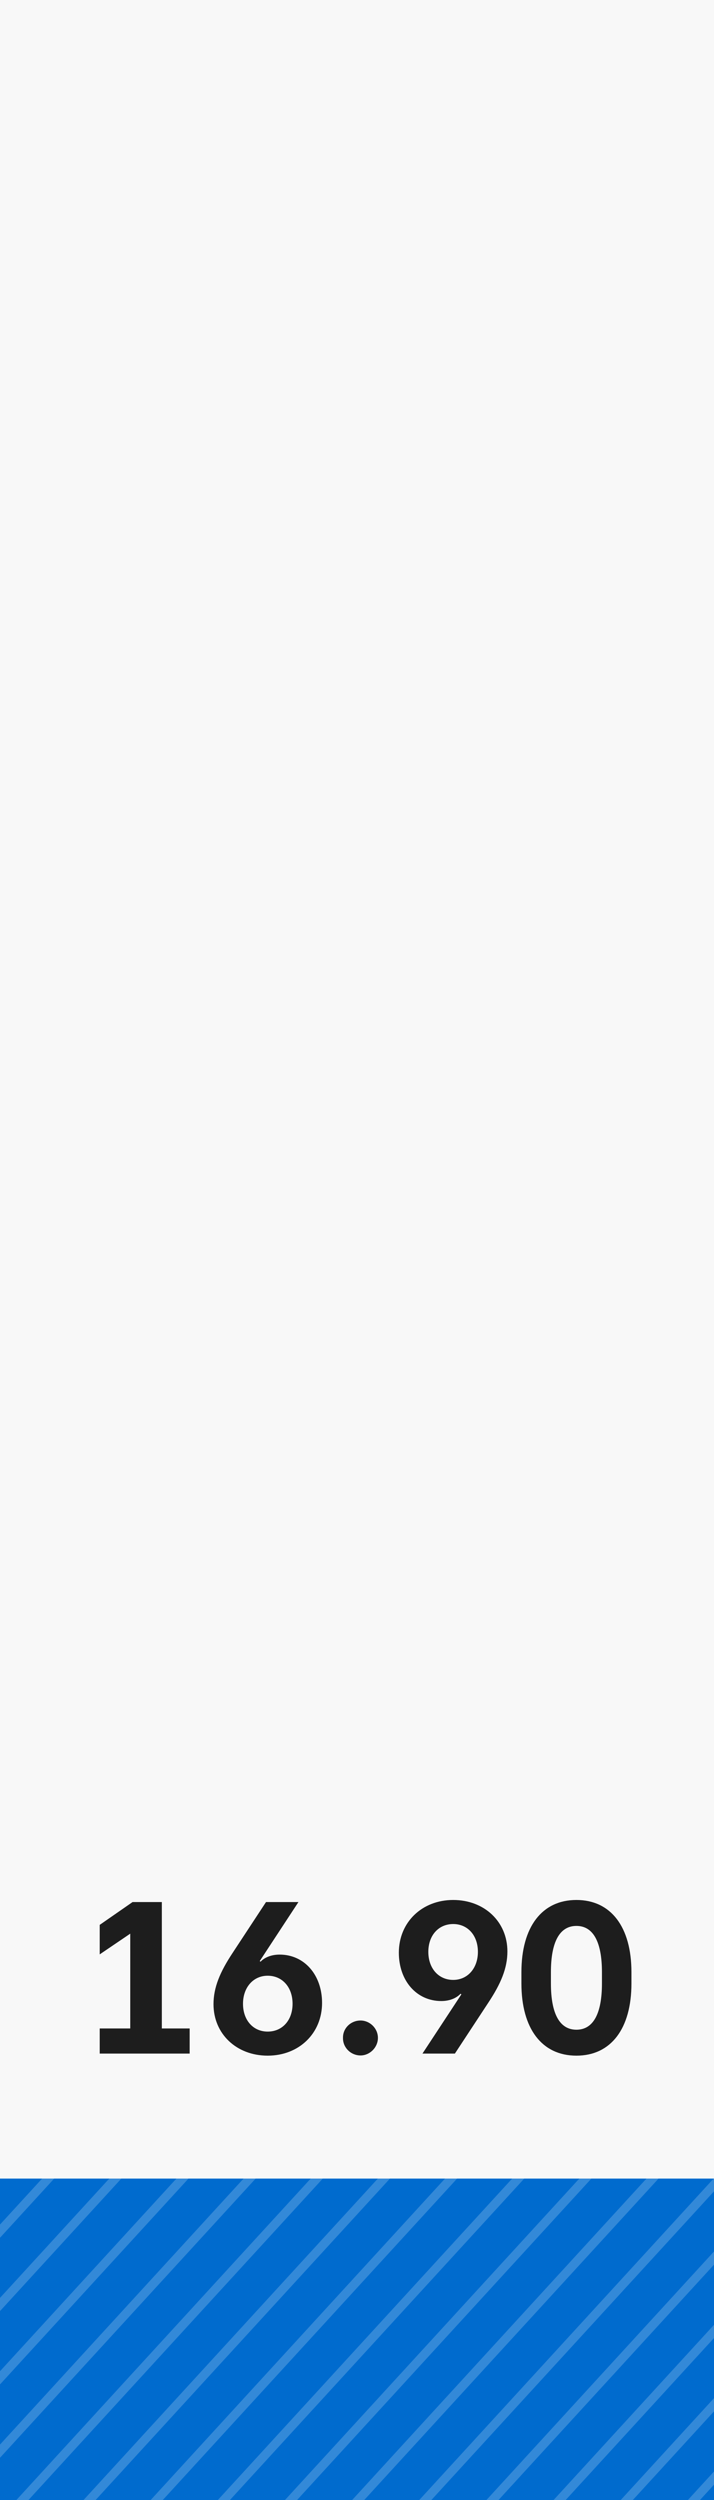
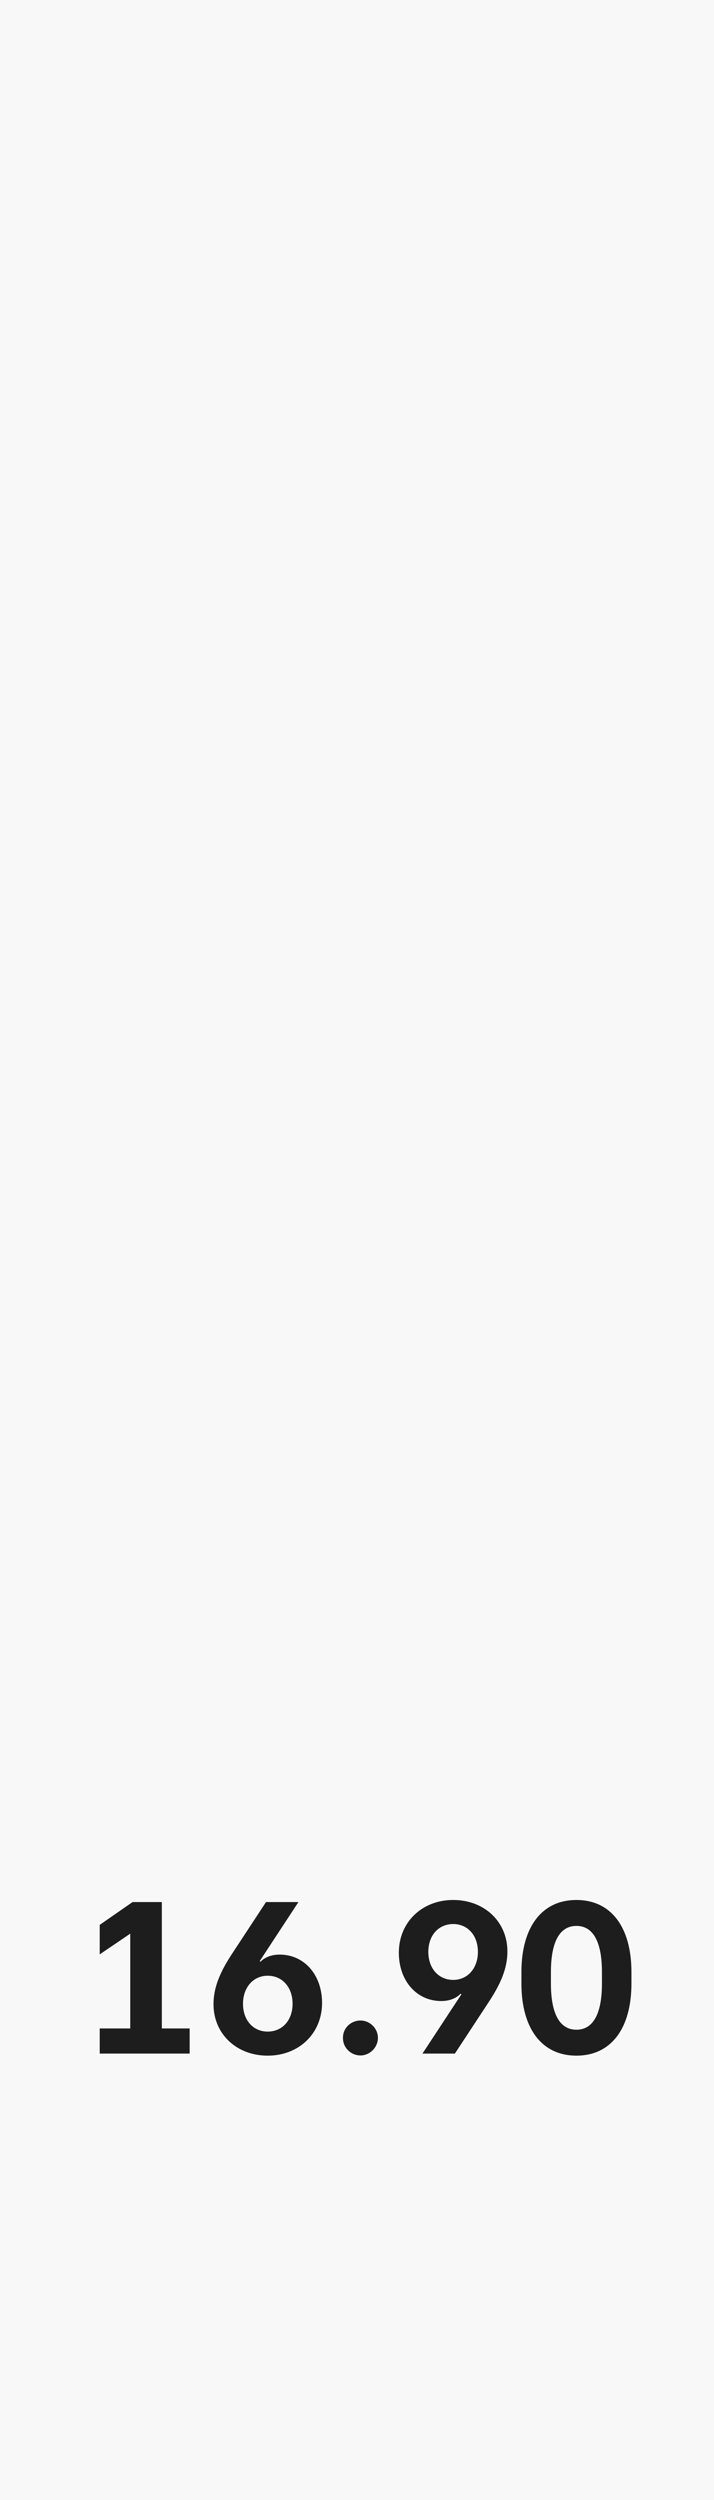
<svg xmlns="http://www.w3.org/2000/svg" width="80" height="280" viewBox="0 0 80 280" fill="none">
  <rect width="80" height="280" fill="#F8F8F8" />
-   <path d="M18.133 213.031V227.188H21.25V230H11.172V227.188H14.594V216.57L11.172 218.891V215.586L14.852 213.031H18.133ZM29.992 230.234C26.5 230.234 23.922 227.797 23.922 224.469C23.922 222.594 24.648 220.859 26.078 218.703L29.805 213.031H33.438L29.102 219.641L29.195 219.711C29.523 219.348 30.238 218.914 31.328 218.914C34.117 218.914 36.086 221.211 36.086 224.328C36.086 227.727 33.508 230.234 29.992 230.234ZM29.992 227.539C31.633 227.539 32.781 226.273 32.781 224.422C32.781 222.57 31.633 221.281 29.992 221.281C28.375 221.281 27.227 222.594 27.227 224.422C27.227 226.273 28.375 227.539 29.992 227.539ZM40.398 230.211C39.297 230.211 38.406 229.32 38.43 228.242C38.406 227.164 39.297 226.297 40.398 226.297C41.43 226.297 42.344 227.164 42.344 228.242C42.344 229.32 41.43 230.211 40.398 230.211ZM50.781 212.797C54.273 212.797 56.852 215.234 56.852 218.562C56.852 220.438 56.125 222.172 54.695 224.328L50.969 230H47.336L51.695 223.367L51.602 223.297C51.25 223.684 50.535 224.117 49.445 224.117C46.656 224.117 44.688 221.82 44.688 218.703C44.688 215.305 47.266 212.797 50.781 212.797ZM50.781 215.492C49.141 215.492 47.992 216.758 47.992 218.609C47.992 220.461 49.141 221.75 50.781 221.75C52.398 221.75 53.547 220.438 53.547 218.609C53.547 216.758 52.398 215.492 50.781 215.492ZM64.586 230.234C60.719 230.234 58.422 227.211 58.422 222.148V220.883C58.422 215.82 60.719 212.797 64.586 212.797C68.453 212.797 70.75 215.82 70.75 220.883V222.148C70.75 227.211 68.453 230.234 64.586 230.234ZM64.586 227.328C66.461 227.328 67.445 225.547 67.445 222.148V220.883C67.445 217.484 66.461 215.703 64.586 215.703C62.711 215.703 61.727 217.484 61.727 220.883V222.148C61.727 225.547 62.711 227.328 64.586 227.328Z" fill="#1D1D1D" />
+   <path d="M18.133 213.031V227.188H21.25V230H11.172V227.188H14.594V216.57L11.172 218.891V215.586L14.852 213.031H18.133ZM29.992 230.234C26.5 230.234 23.922 227.797 23.922 224.469C23.922 222.594 24.648 220.859 26.078 218.703L29.805 213.031H33.438L29.102 219.641L29.195 219.711C29.523 219.348 30.238 218.914 31.328 218.914C34.117 218.914 36.086 221.211 36.086 224.328C36.086 227.727 33.508 230.234 29.992 230.234ZM29.992 227.539C31.633 227.539 32.781 226.273 32.781 224.422C32.781 222.57 31.633 221.281 29.992 221.281C28.375 221.281 27.227 222.594 27.227 224.422C27.227 226.273 28.375 227.539 29.992 227.539ZM40.398 230.211C39.297 230.211 38.406 229.32 38.43 228.242C38.406 227.164 39.297 226.297 40.398 226.297C41.43 226.297 42.344 227.164 42.344 228.242C42.344 229.32 41.43 230.211 40.398 230.211ZM50.781 212.797C54.273 212.797 56.852 215.234 56.852 218.562C56.852 220.438 56.125 222.172 54.695 224.328L50.969 230H47.336L51.695 223.367L51.602 223.297C51.25 223.684 50.535 224.117 49.445 224.117C46.656 224.117 44.688 221.82 44.688 218.703C44.688 215.305 47.266 212.797 50.781 212.797ZM50.781 215.492C49.141 215.492 47.992 216.758 47.992 218.609C47.992 220.461 49.141 221.75 50.781 221.75C52.398 221.75 53.547 220.438 53.547 218.609C53.547 216.758 52.398 215.492 50.781 215.492M64.586 230.234C60.719 230.234 58.422 227.211 58.422 222.148V220.883C58.422 215.82 60.719 212.797 64.586 212.797C68.453 212.797 70.75 215.82 70.75 220.883V222.148C70.75 227.211 68.453 230.234 64.586 230.234ZM64.586 227.328C66.461 227.328 67.445 225.547 67.445 222.148V220.883C67.445 217.484 66.461 215.703 64.586 215.703C62.711 215.703 61.727 217.484 61.727 220.883V222.148C61.727 225.547 62.711 227.328 64.586 227.328Z" fill="#1D1D1D" />
  <g clip-path="url(#clip0_2276_234419)">
-     <rect width="80" height="36" transform="translate(0 244)" fill="#006BCE" />
-     <path opacity="0.2" d="M-295.346 539.179L622.335 -462.652M-299.648 535.663L618.032 -466.168M-303.951 532.147L613.73 -469.684M-308.254 528.631L609.427 -473.2M-312.558 525.116L605.124 -476.717M-316.861 521.599L600.82 -480.232M-321.164 518.083L596.517 -483.748M-325.468 514.567L592.214 -487.264M-329.77 511.052L587.91 -490.781M-334.073 507.536L583.608 -494.296M-338.377 504.02L579.305 -497.812M-342.68 500.503L575.001 -501.328M-346.983 496.988L570.698 -504.844M-351.287 493.472L566.395 -508.359M-355.59 489.956L562.091 -511.876M-359.893 486.439L557.788 -515.392M-364.196 482.925L553.485 -518.908M-368.499 479.408L549.182 -522.423M-372.802 475.892L544.879 -525.939M-377.105 472.376L540.576 -529.456M-381.408 468.86L536.273 -532.972M-385.712 465.344L531.969 -536.488M-390.015 461.828L527.666 -540.003M-394.317 458.312L523.363 -543.519M-398.621 454.796L519.061 -547.035M-402.924 451.281L514.757 -550.551M-407.227 447.765L510.454 -554.067M-411.531 444.248L506.151 -557.583M-415.834 440.732L501.847 -561.099M-420.137 437.217L497.544 -564.615M-424.441 433.701L493.24 -568.131M-428.743 430.185L488.937 -571.647M-433.046 426.669L484.635 -575.163M-437.35 423.153L480.332 -578.679M-441.653 419.637L476.028 -582.194M-445.956 416.121L471.725 -585.711M-450.259 412.605L467.422 -589.227M-454.563 409.089L463.119 -592.743M-458.865 405.574L458.815 -596.258M-463.168 402.057L454.512 -599.774M-467.472 398.541L450.21 -603.29M-471.775 395.025L445.906 -606.807M-476.078 391.51L441.603 -610.323M-480.382 387.993L437.3 -613.838M-484.685 384.477L432.996 -617.354M-488.988 380.961L428.693 -620.87M-493.291 377.446L424.39 -624.387M-497.594 373.93L420.087 -627.902M-501.897 370.414L415.784 -631.418M-506.2 366.897L411.481 -634.934M-510.504 363.382L407.178 -638.45M-514.807 359.866L402.874 -641.965M-519.11 356.35L398.571 -645.482M-523.412 352.834L394.268 -648.998M-527.716 349.319L389.965 -652.514M-532.019 345.802L385.662 -656.029M-536.322 342.286L381.359 -659.545M-540.626 338.77L377.055 -663.061M-544.929 335.254L372.752 -666.578M-549.232 331.739L368.449 -670.094M-553.536 328.222L364.146 -673.609M-557.838 324.706L359.842 -677.125M-562.141 321.19L355.54 -680.641M-566.445 317.675L351.237 -684.157M-570.748 314.159L346.933 -687.673M-575.051 310.643L342.63 -691.189M-579.354 307.126L338.327 -694.705M-583.658 303.611L334.024 -698.221M-587.96 300.095L329.72 -701.737M-592.263 296.579L325.417 -705.253M-596.567 293.063L321.115 -708.769M-600.87 289.547L316.811 -712.285M-605.173 286.031L312.508 -715.8M-609.477 282.515L308.205 -719.316M23.219 799.502L940.9 -202.329M18.916 795.986L936.597 -205.845M14.613 792.47L932.294 -209.361M10.31 788.954L927.991 -212.878M6.007 785.438L923.688 -216.394M1.703 781.922L919.385 -219.909M-2.6 778.406L915.081 -223.425M-6.903 774.89L910.778 -226.942M-11.206 771.375L906.475 -230.458M-15.509 767.859L902.172 -233.973M-19.812 764.342L897.869 -237.489M-24.115 760.826L893.566 -241.005M-28.419 757.311L889.263 -244.521M-32.722 753.795L884.959 -248.036M-37.025 750.279L880.656 -251.553M-41.329 746.762L876.353 -255.069M-45.631 743.247L872.049 -258.585M-49.934 739.731L867.747 -262.1M-54.237 736.215L863.444 -265.616M-58.541 732.699L859.14 -269.133M-62.844 729.183L854.837 -272.649M-67.147 725.667L850.534 -276.165M-71.451 722.151L846.23 -279.68M-75.753 718.635L841.927 -283.196M-80.056 715.119L837.625 -286.712M-84.36 711.604L833.322 -290.228M-88.663 708.088L829.018 -293.744M-92.966 704.571L824.715 -297.26M-97.269 701.055L820.412 -300.776M-101.573 697.54L816.108 -304.292M-105.876 694.024L811.805 -307.808M-110.178 690.508L807.502 -311.324M-114.482 686.991L803.199 -314.84M-118.785 683.476L798.896 -318.356M-123.088 679.96L794.593 -321.871M-127.392 676.444L790.289 -325.388M-131.695 672.928L785.986 -328.904M-135.998 669.411L781.683 -332.42M-140.301 665.896L777.38 -335.935M-144.604 662.38L773.076 -339.451M-148.907 658.864L768.774 -342.967M-153.21 655.348L764.471 -346.484M-157.514 651.833L760.168 -350M-161.817 648.316L755.864 -353.515M-166.12 644.8L751.561 -357.031M-170.424 641.284L747.257 -360.547M-174.726 637.769L742.954 -364.064M-179.029 634.253L738.652 -367.579M-183.333 630.737L734.349 -371.095M-187.636 627.22L730.045 -374.611M-191.939 623.705L725.742 -378.127M-196.243 620.189L721.439 -381.642M-200.546 616.673L717.135 -385.159M-204.848 613.157L712.832 -388.675M-209.152 609.641L708.529 -392.191M-213.455 606.125L704.226 -395.706M-217.758 602.609L699.923 -399.222M-222.061 599.093L695.62 -402.738M-226.364 595.577L691.317 -406.255M-230.668 592.061L687.013 -409.771M-234.971 588.545L682.71 -413.286M-239.273 585.029L678.407 -416.802M-243.577 581.513L674.104 -420.318M-247.88 577.998L669.801 -423.834M-252.183 574.482L665.498 -427.35M-256.487 570.965L661.194 -430.866M-260.79 567.449L656.891 -434.382M-265.093 563.934L652.588 -437.898M-269.396 560.418L648.284 -441.414M-273.699 556.902L643.981 -444.93M-278.002 553.386L639.679 -448.446M-282.306 549.87L635.376 -451.962M-286.609 546.354L631.072 -455.477M-290.912 542.838L626.769 -458.993M335.654 1067.18L1253.34 65.347M331.352 1063.66L1249.03 61.831M327.049 1060.15L1244.73 58.315M322.746 1056.63L1240.43 54.799M318.442 1053.12L1236.12 51.283M314.139 1049.6L1231.82 47.768M309.836 1046.08L1227.52 44.251M305.532 1042.57L1223.21 40.735M301.23 1039.05L1218.91 37.219M296.927 1035.54L1214.61 33.704M292.623 1032.02L1210.3 30.188M288.32 1028.5L1206 26.671M284.017 1024.99L1201.7 23.155M279.714 1021.47L1197.39 19.64M275.41 1017.96L1193.09 16.124M271.107 1014.44L1188.79 12.607M266.804 1010.92L1184.48 9.091M262.501 1007.41L1180.18 5.576M258.198 1003.89L1175.88 2.06M253.895 1000.38L1171.58 -1.456M249.592 996.859L1167.27 -4.972M245.288 993.344L1162.97 -8.488M240.985 989.828L1158.67 -12.004M236.683 986.312L1154.36 -15.52M232.379 982.796L1150.06 -19.036M228.076 979.28L1145.76 -22.552M223.773 975.764L1141.45 -26.067M219.469 972.248L1137.15 -29.583M215.166 968.732L1132.85 -33.1M210.863 965.216L1128.54 -36.616M206.559 961.7L1124.24 -40.131M202.257 958.184L1119.94 -43.647M197.954 954.668L1115.64 -47.163M193.65 951.153L1111.33 -50.679M189.347 947.637L1107.03 -54.195M185.044 944.12L1102.73 -57.711M180.741 940.604L1098.42 -61.227M176.437 937.088L1094.12 -64.743M172.135 933.573L1089.82 -68.259M167.832 930.057L1085.51 -71.775M163.528 926.541L1081.21 -75.291M159.225 923.024L1076.91 -78.807M154.922 919.509L1072.6 -82.323M150.618 915.993L1068.3 -85.838M146.315 912.477L1064 -89.355M142.012 908.961L1059.69 -92.871M137.709 905.446L1055.39 -96.387M133.406 901.929L1051.09 -99.902M129.103 898.413L1046.78 -103.418M124.8 894.897L1042.48 -106.934M120.496 891.382L1038.18 -110.451M116.193 887.865L1033.87 -113.966M111.89 884.349L1029.57 -117.482M107.588 880.833L1025.27 -120.998M103.284 877.318L1020.96 -124.514M98.981 873.802L1016.66 -128.029M94.678 870.286L1012.36 -131.546M90.374 866.77L1008.06 -135.062M86.071 863.253L1003.75 -138.578M81.768 859.738L999.449 -142.094M77.464 856.222L995.146 -145.61M73.162 852.706L990.842 -149.126M68.859 849.19L986.54 -152.642M64.555 845.674L982.237 -156.158M60.252 842.158L977.933 -159.673M55.949 838.642L973.63 -163.189M51.646 835.126L969.327 -166.706M47.342 831.611L965.024 -170.222M43.04 828.095L960.72 -173.737M38.737 824.578L956.417 -177.253M34.433 821.062L952.115 -180.769M30.13 817.547L947.811 -184.285M25.827 814.031L943.508 -187.801M21.523 810.515L939.205 -191.317M654.219 1327.5L1571.9 325.67M649.917 1323.99L1567.6 322.154M645.613 1320.47L1563.29 318.638M641.31 1316.95L1558.99 315.122M637.006 1313.44L1554.69 311.606M632.703 1309.92L1550.38 308.091M628.4 1306.41L1546.08 304.574M624.097 1302.89L1541.78 301.058M619.794 1299.37L1537.47 297.542M615.491 1295.86L1533.17 294.027M611.188 1292.34L1528.87 290.511M606.885 1288.83L1524.57 286.994M602.581 1285.31L1520.26 283.478M598.278 1281.79L1515.96 279.963M593.975 1278.28L1511.66 276.447M589.671 1274.76L1507.35 272.931M585.369 1271.25L1503.05 269.414M581.066 1267.73L1498.75 265.899M576.762 1264.21L1494.44 262.383M572.459 1260.7L1490.14 258.867M568.156 1257.18L1485.84 255.351M563.852 1253.67L1481.53 251.835M559.549 1250.15L1477.23 248.319M555.247 1246.63L1472.93 244.803M550.944 1243.12L1468.62 241.287M546.64 1239.6L1464.32 237.771M542.337 1236.09L1460.02 234.256M538.034 1232.57L1455.71 230.74M533.731 1229.05L1451.41 227.223M529.427 1225.54L1447.11 223.707M525.124 1222.02L1442.8 220.192M520.822 1218.51L1438.5 216.676M516.518 1214.99L1434.2 213.16M512.215 1211.48L1429.9 209.644M507.911 1207.96L1425.59 206.128M503.608 1204.44L1421.29 202.612M499.305 1200.93L1416.99 199.096M495.002 1197.41L1412.68 195.58M490.699 1193.9L1408.38 192.064M486.396 1190.38L1404.08 188.548M482.093 1186.86L1399.77 185.032M477.79 1183.35L1395.47 181.516M473.486 1179.83L1391.17 178M469.183 1176.32L1386.86 174.484M464.88 1172.8L1382.56 170.968M460.576 1169.28L1378.26 167.452M456.274 1165.77L1373.95 163.936M451.971 1162.25L1369.65 160.421M447.667 1158.74L1365.35 156.905M443.364 1155.22L1361.05 153.389M439.061 1151.7L1356.74 149.872M434.757 1148.19L1352.44 146.357M430.454 1144.67L1348.14 142.841M426.152 1141.16L1343.83 139.325M421.848 1137.64L1339.53 135.809M417.545 1134.12L1335.23 132.294M413.242 1130.61L1330.92 128.777M408.939 1127.09L1326.62 125.261M404.636 1123.58L1322.32 121.745M400.332 1120.06L1318.01 118.229M396.029 1116.54L1313.71 114.713M391.727 1113.03L1309.41 111.197M387.423 1109.51L1305.1 107.681M383.12 1106L1300.8 104.165M378.817 1102.48L1296.5 100.65M374.513 1098.96L1292.19 97.134M370.21 1095.45L1287.89 93.617M365.907 1091.93L1283.59 90.101M361.604 1088.42L1279.28 86.586M357.301 1084.9L1274.98 83.07M352.998 1081.39L1270.68 79.554M348.694 1077.87L1266.38 76.038M344.391 1074.35L1262.07 72.522M340.088 1070.84L1257.77 69.006" stroke="white" stroke-miterlimit="10" />
-   </g>
+     </g>
  <defs>
    <clipPath id="clip0_2276_234419">
      <rect width="80" height="36" fill="white" transform="translate(0 244)" />
    </clipPath>
  </defs>
</svg>